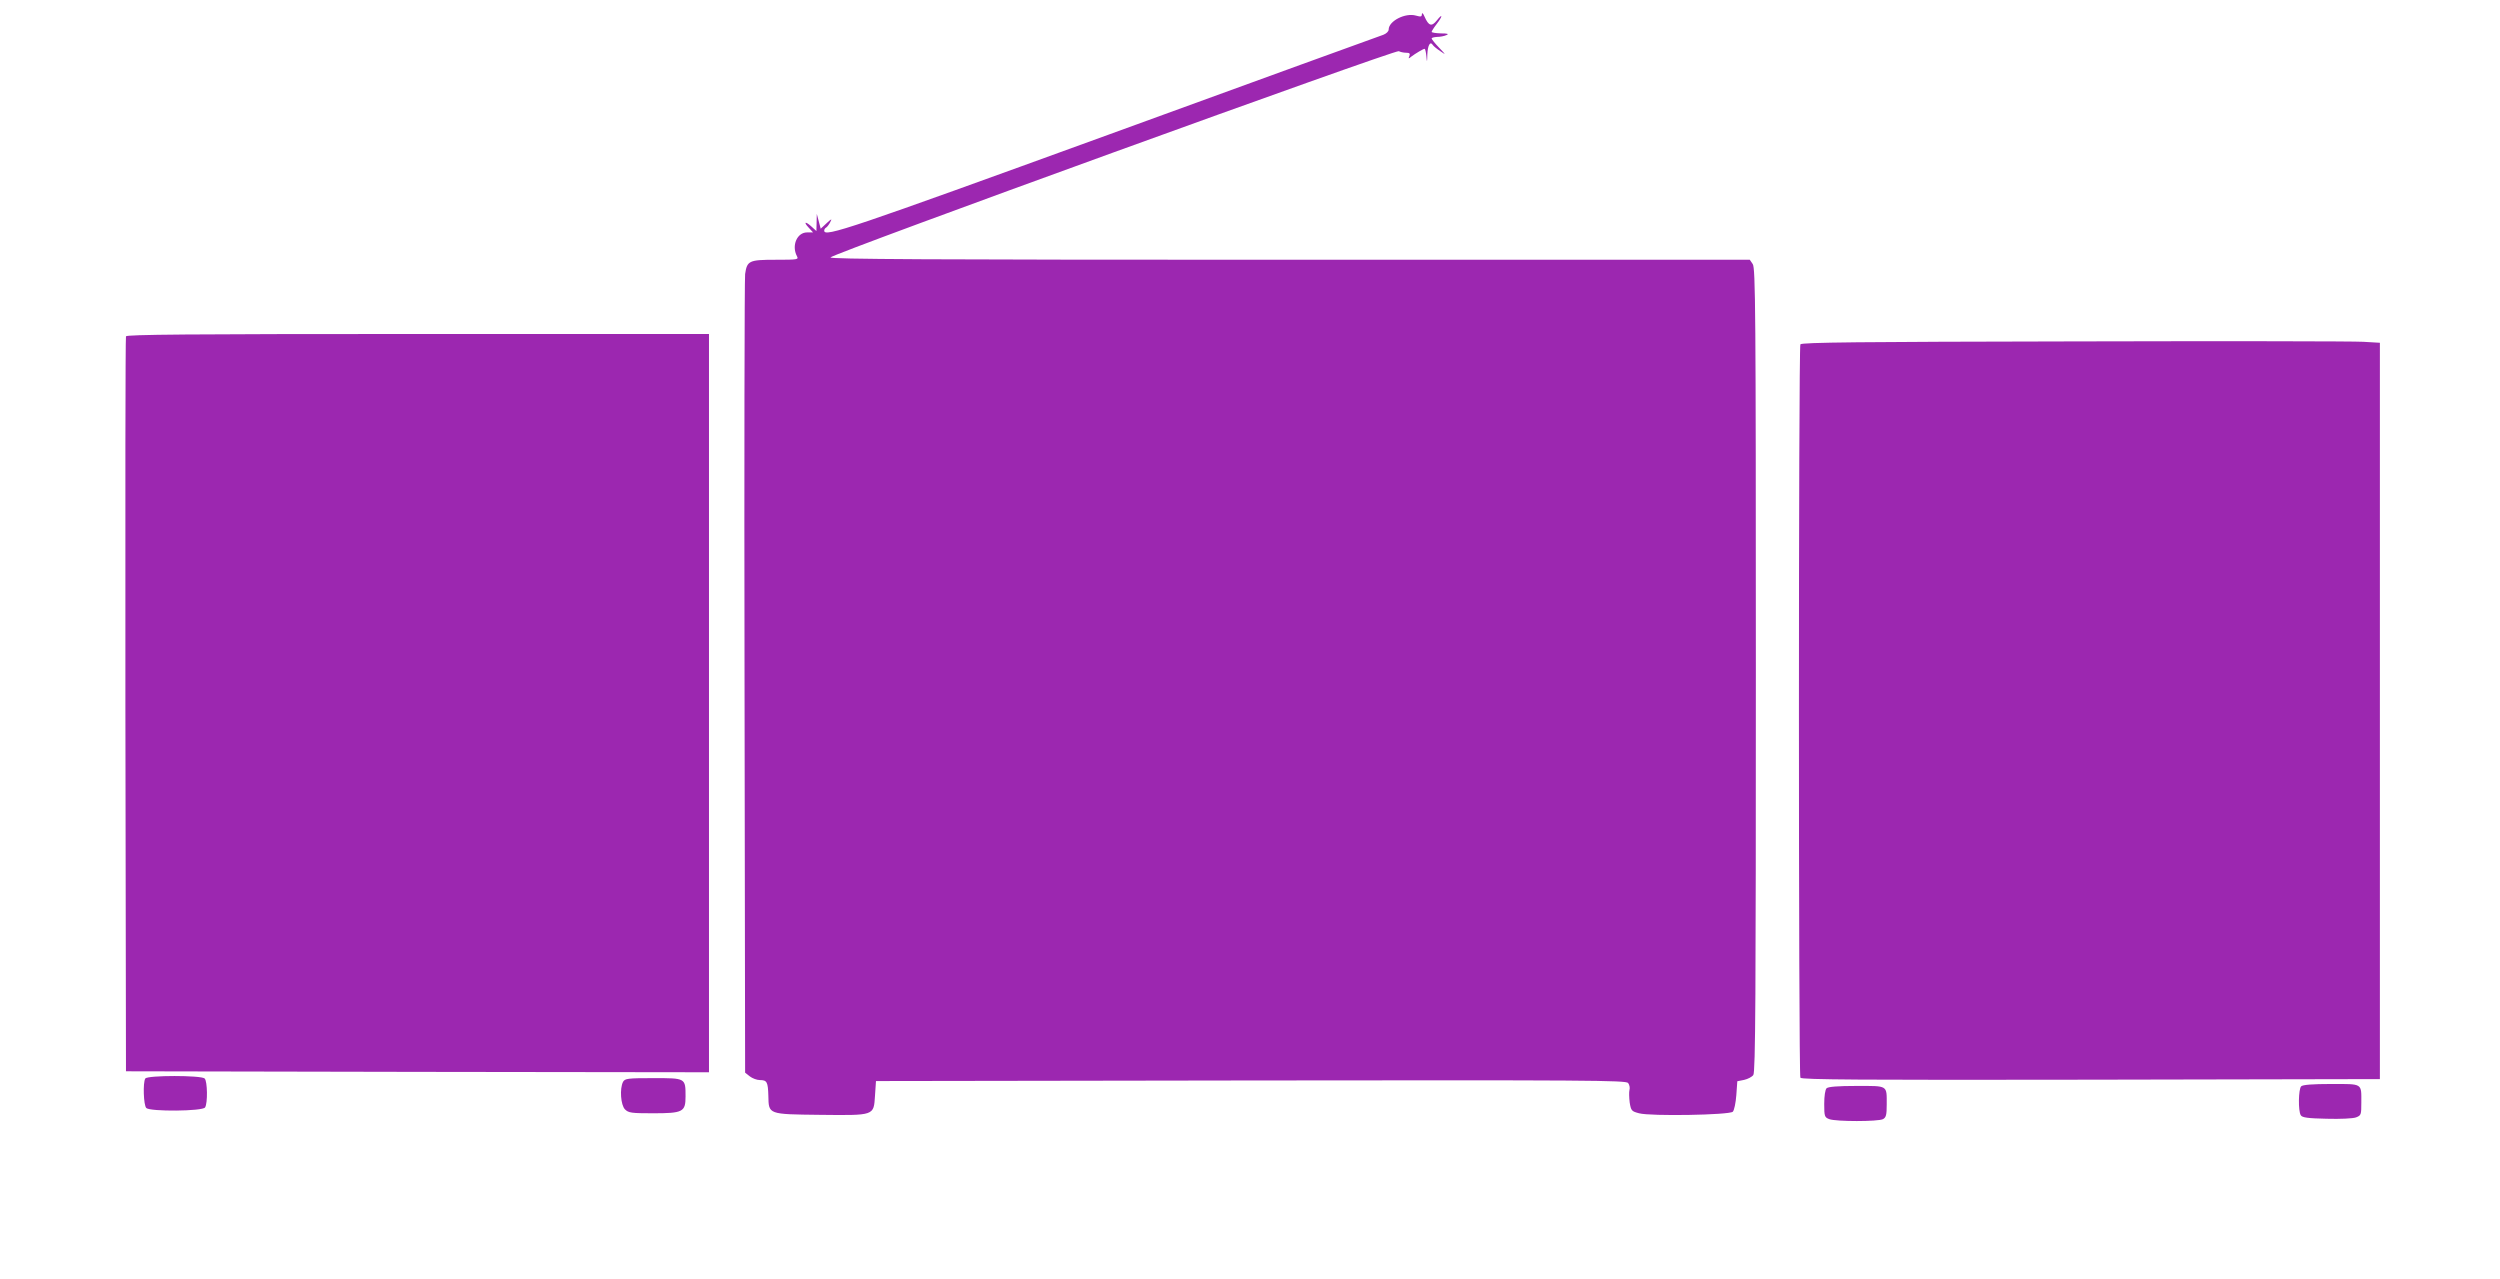
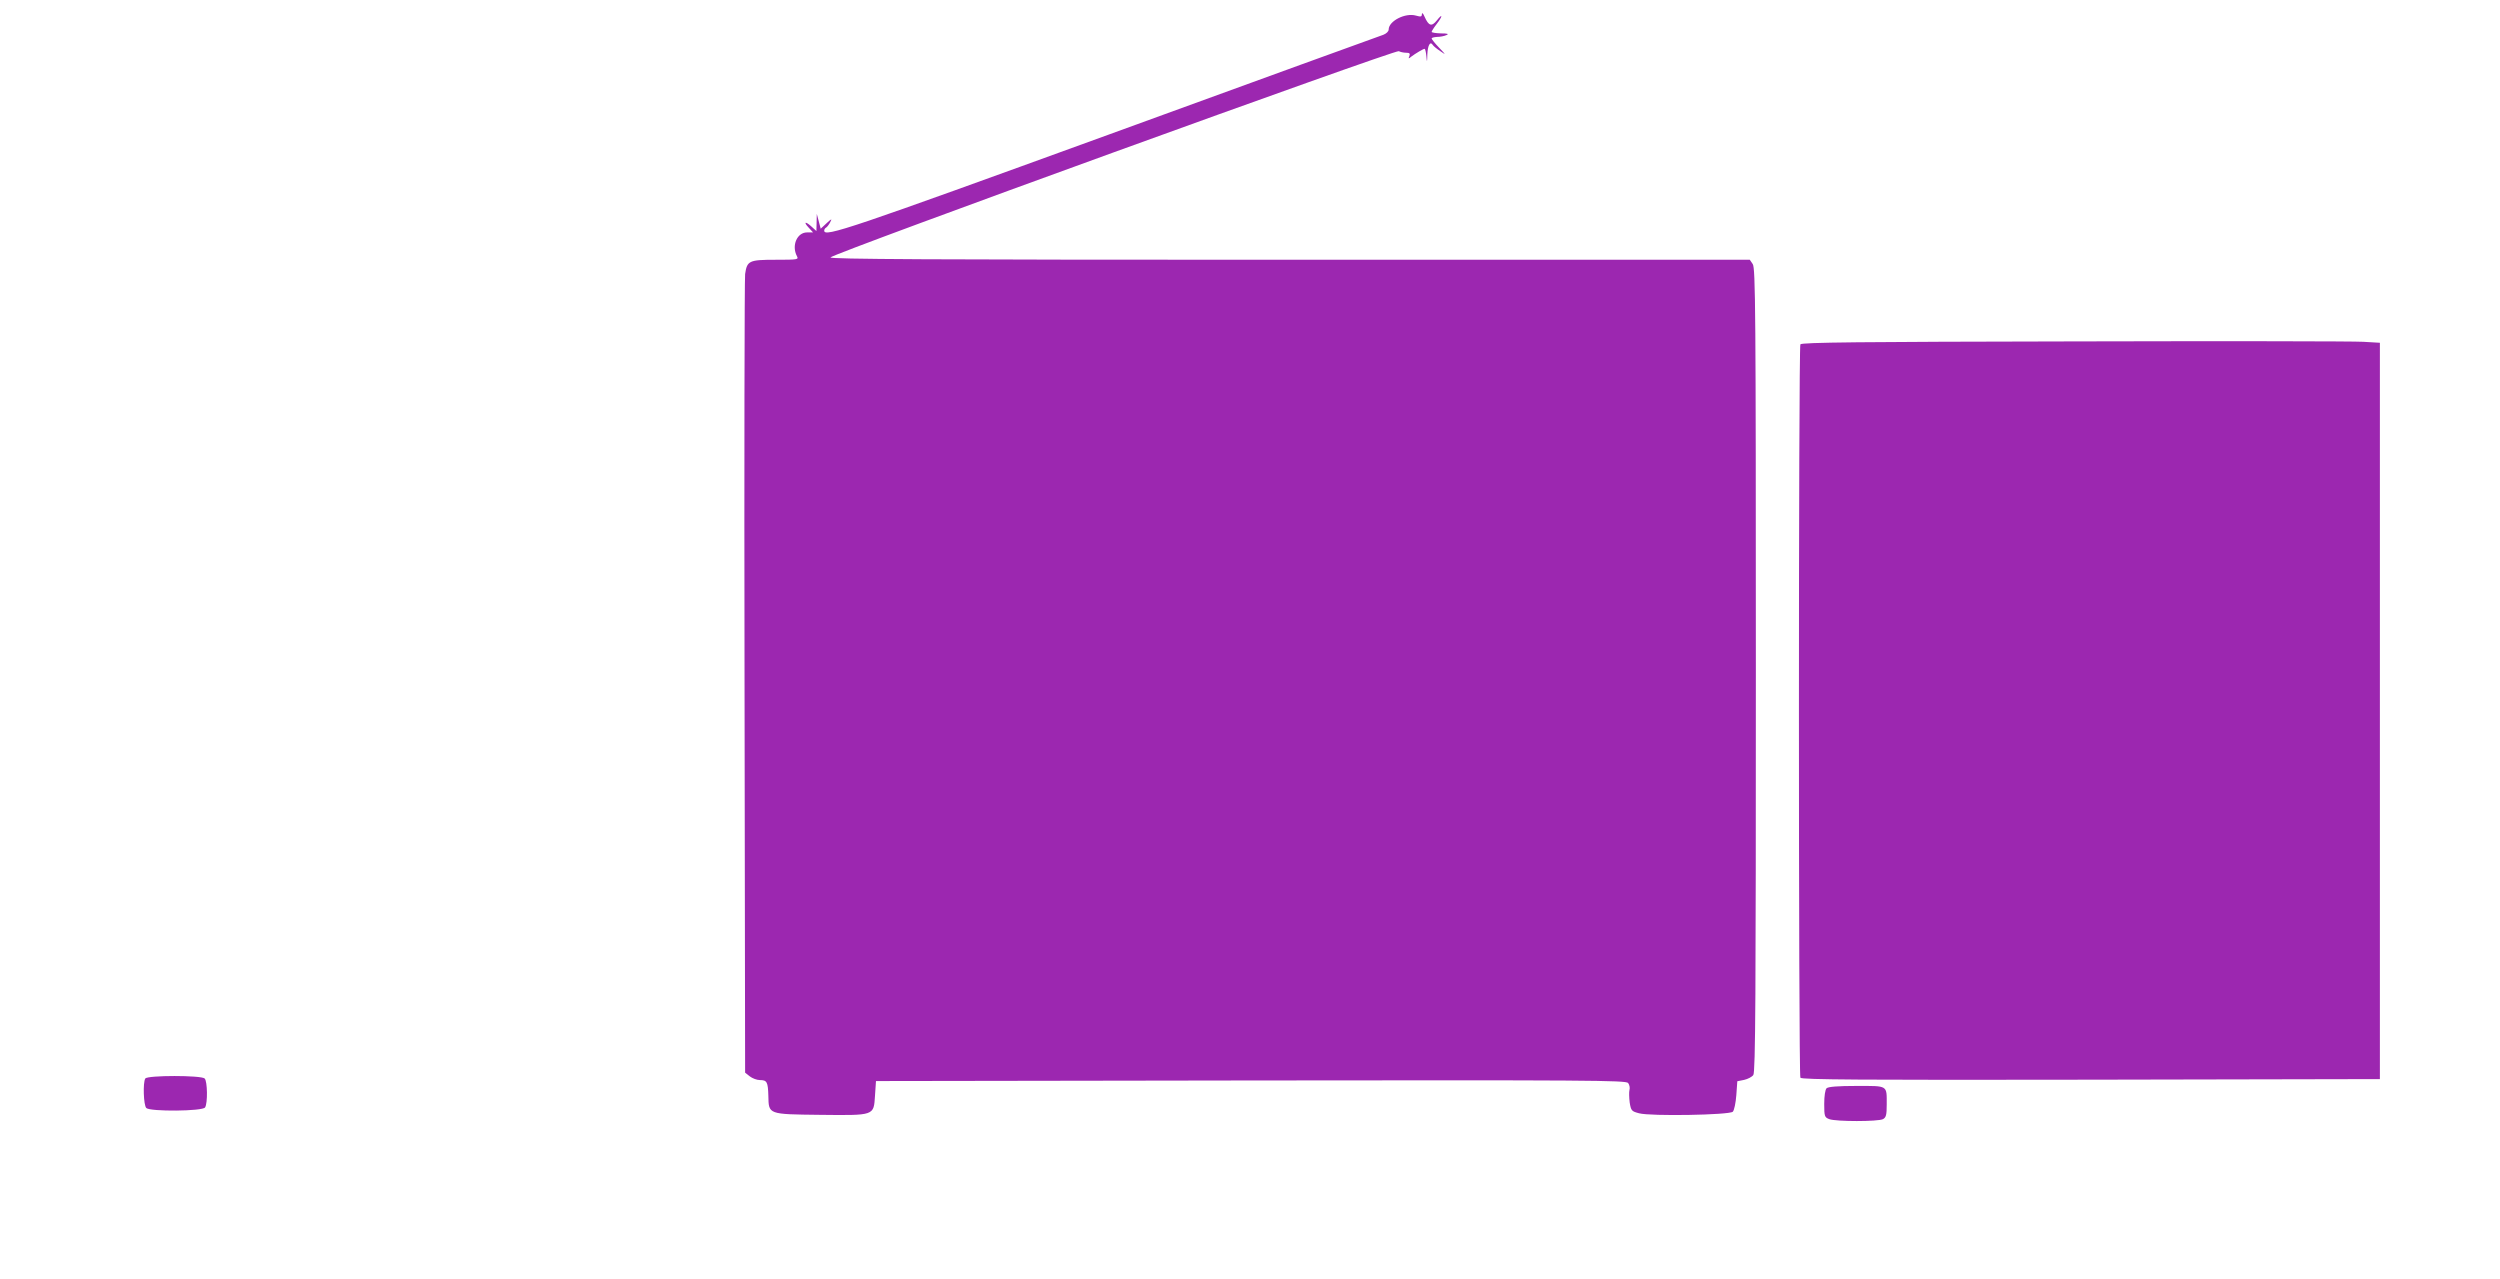
<svg xmlns="http://www.w3.org/2000/svg" version="1.0" width="1280pt" height="655pt" viewBox="0 0 1280 655" preserveAspectRatio="xMidYMid meet">
  <g transform="translate(0,655) scale(0.1,-0.1)" fill="#9c27b0" stroke="none">
    <path d="M7280 6478 c0 -14 -5 -15 -30 -8 -55 16 -140 -28 -140 -71 0 -10 -12 -21 -27 -27 -16 -5 -648 -235 -1406 -511 -1328 -483 -1457 -527 -1457 -492 0 6 4 13 10 16 5 3 15 16 21 28 10 19 7 18 -19 -6 l-30 -28 -10 38 -10 38 -1 -44 -1 -44 -23 21 c-32 30 -46 28 -17 -3 l23 -25 -31 0 c-51 0 -80 -67 -52 -121 10 -18 6 -19 -109 -19 -136 0 -146 -5 -156 -73 -3 -23 -5 -953 -3 -2065 l3 -2024 24 -19 c13 -10 36 -19 52 -19 36 0 41 -10 43 -81 2 -95 -3 -94 264 -97 282 -3 275 -5 282 98 l5 75 1920 3 c1726 2 1921 1 1931 -13 7 -9 10 -25 7 -35 -3 -11 -2 -40 1 -65 7 -42 10 -45 48 -55 59 -16 463 -9 480 8 7 7 15 45 18 85 l5 71 35 7 c18 4 40 15 47 25 11 14 13 404 13 2074 0 1844 -2 2058 -16 2078 l-15 22 -2355 0 c-1862 0 -2355 3 -2352 12 6 18 2895 1066 2910 1056 7 -4 24 -8 37 -8 18 0 22 -4 17 -17 -6 -15 -5 -15 11 -2 20 15 60 39 67 39 3 0 7 -17 9 -37 3 -35 4 -35 5 9 2 45 14 68 27 49 3 -6 20 -20 38 -32 32 -22 32 -22 -5 17 -21 22 -38 43 -38 47 0 4 12 7 28 8 15 0 36 4 47 9 15 6 8 9 -27 9 -27 1 -48 4 -48 8 0 3 11 21 25 39 32 41 33 59 2 20 -27 -34 -42 -29 -63 18 -7 17 -13 23 -14 14z" />
-     <path d="M645 4828 c-3 -7 -4 -857 -3 -1888 l3 -1875 1492 -3 1493 -2 0 1890 0 1890 -1490 0 c-1183 0 -1492 -3 -1495 -12z" />
    <path d="M10621 4802 c-1101 -2 -1397 -5 -1403 -15 -10 -16 -10 -3738 0 -3755 7 -10 311 -12 1488 -10 l1479 3 0 1885 0 1885 -85 5 c-47 3 -712 4 -1479 2z" />
    <path d="M744 1028 c-13 -20 -9 -137 5 -151 19 -19 289 -17 301 3 14 22 12 134 -2 148 -17 17 -294 17 -304 0z" />
-     <path d="M3190 1011 c-18 -35 -12 -119 10 -141 18 -18 33 -20 143 -20 154 0 167 7 167 86 0 95 1 94 -165 94 -132 0 -145 -2 -155 -19z" />
-     <path d="M11782 988 c-14 -14 -16 -126 -2 -148 7 -12 36 -16 132 -18 70 -2 135 1 151 7 26 10 27 14 27 75 0 101 9 96 -154 96 -97 0 -146 -4 -154 -12z" />
+     <path d="M3190 1011 z" />
    <path d="M9352 978 c-7 -7 -12 -40 -12 -80 0 -64 2 -69 26 -78 34 -13 250 -13 275 0 16 9 19 22 19 75 0 100 8 95 -154 95 -97 0 -146 -4 -154 -12z" />
  </g>
</svg>